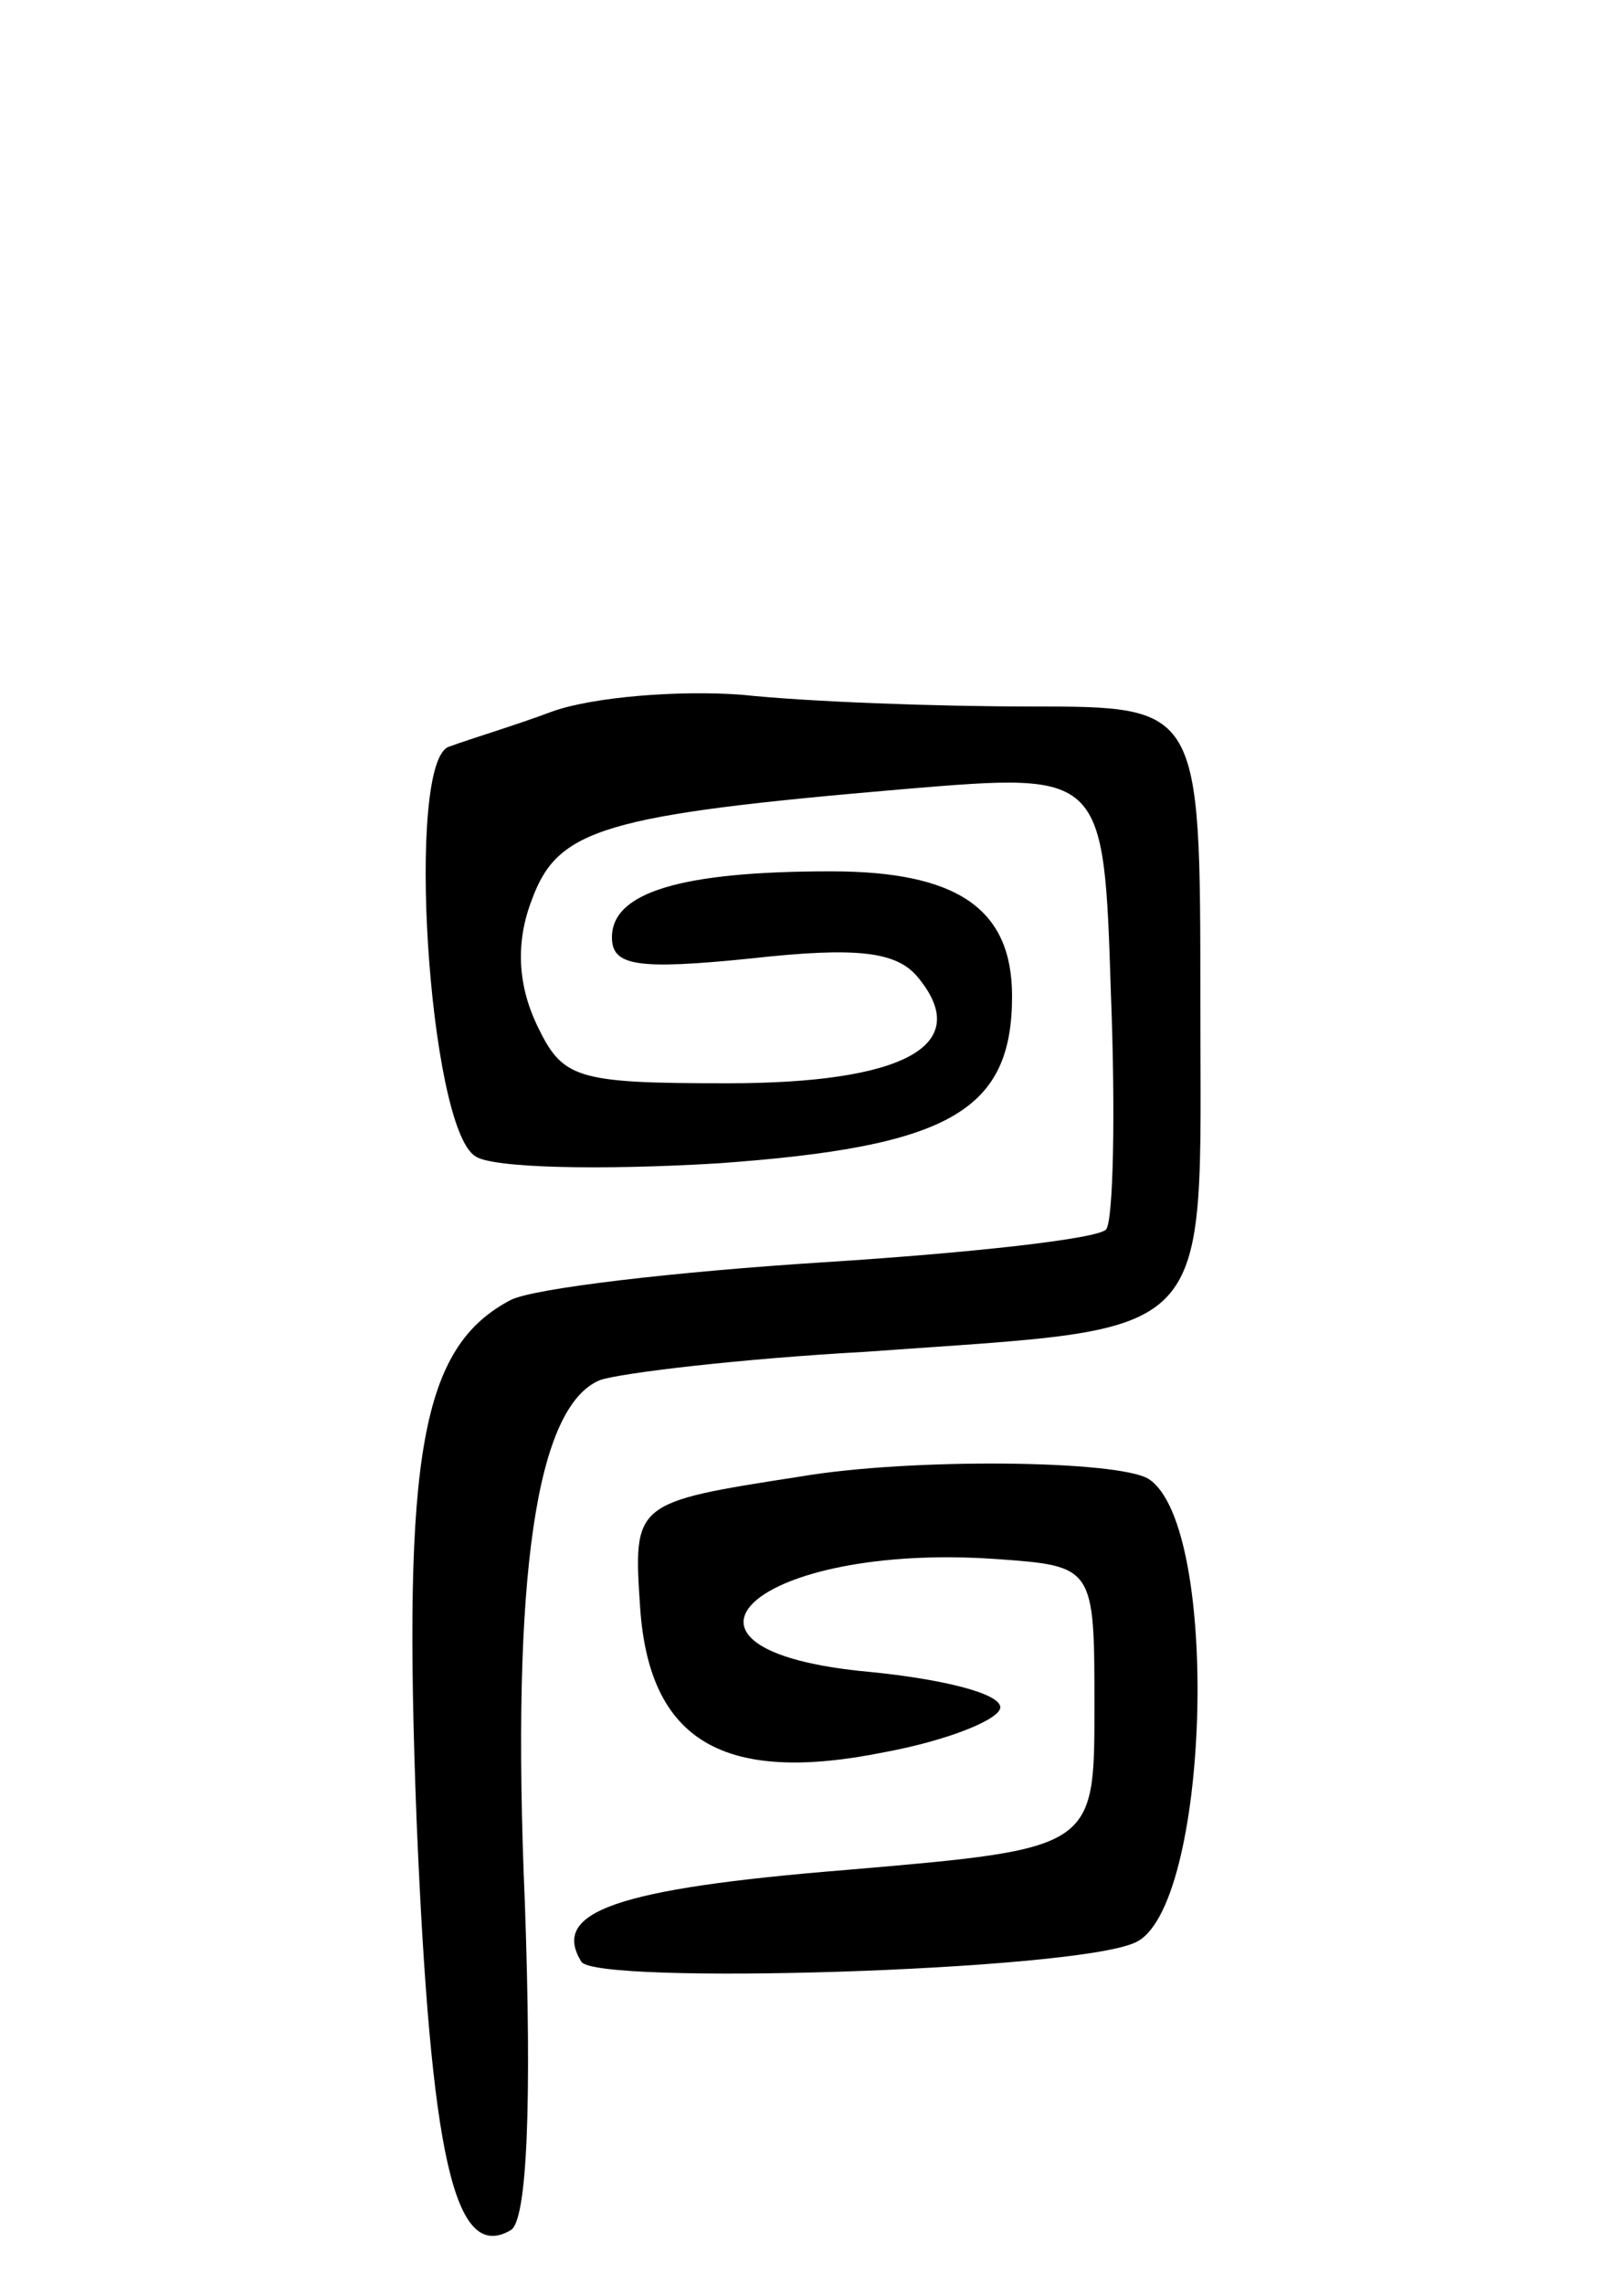
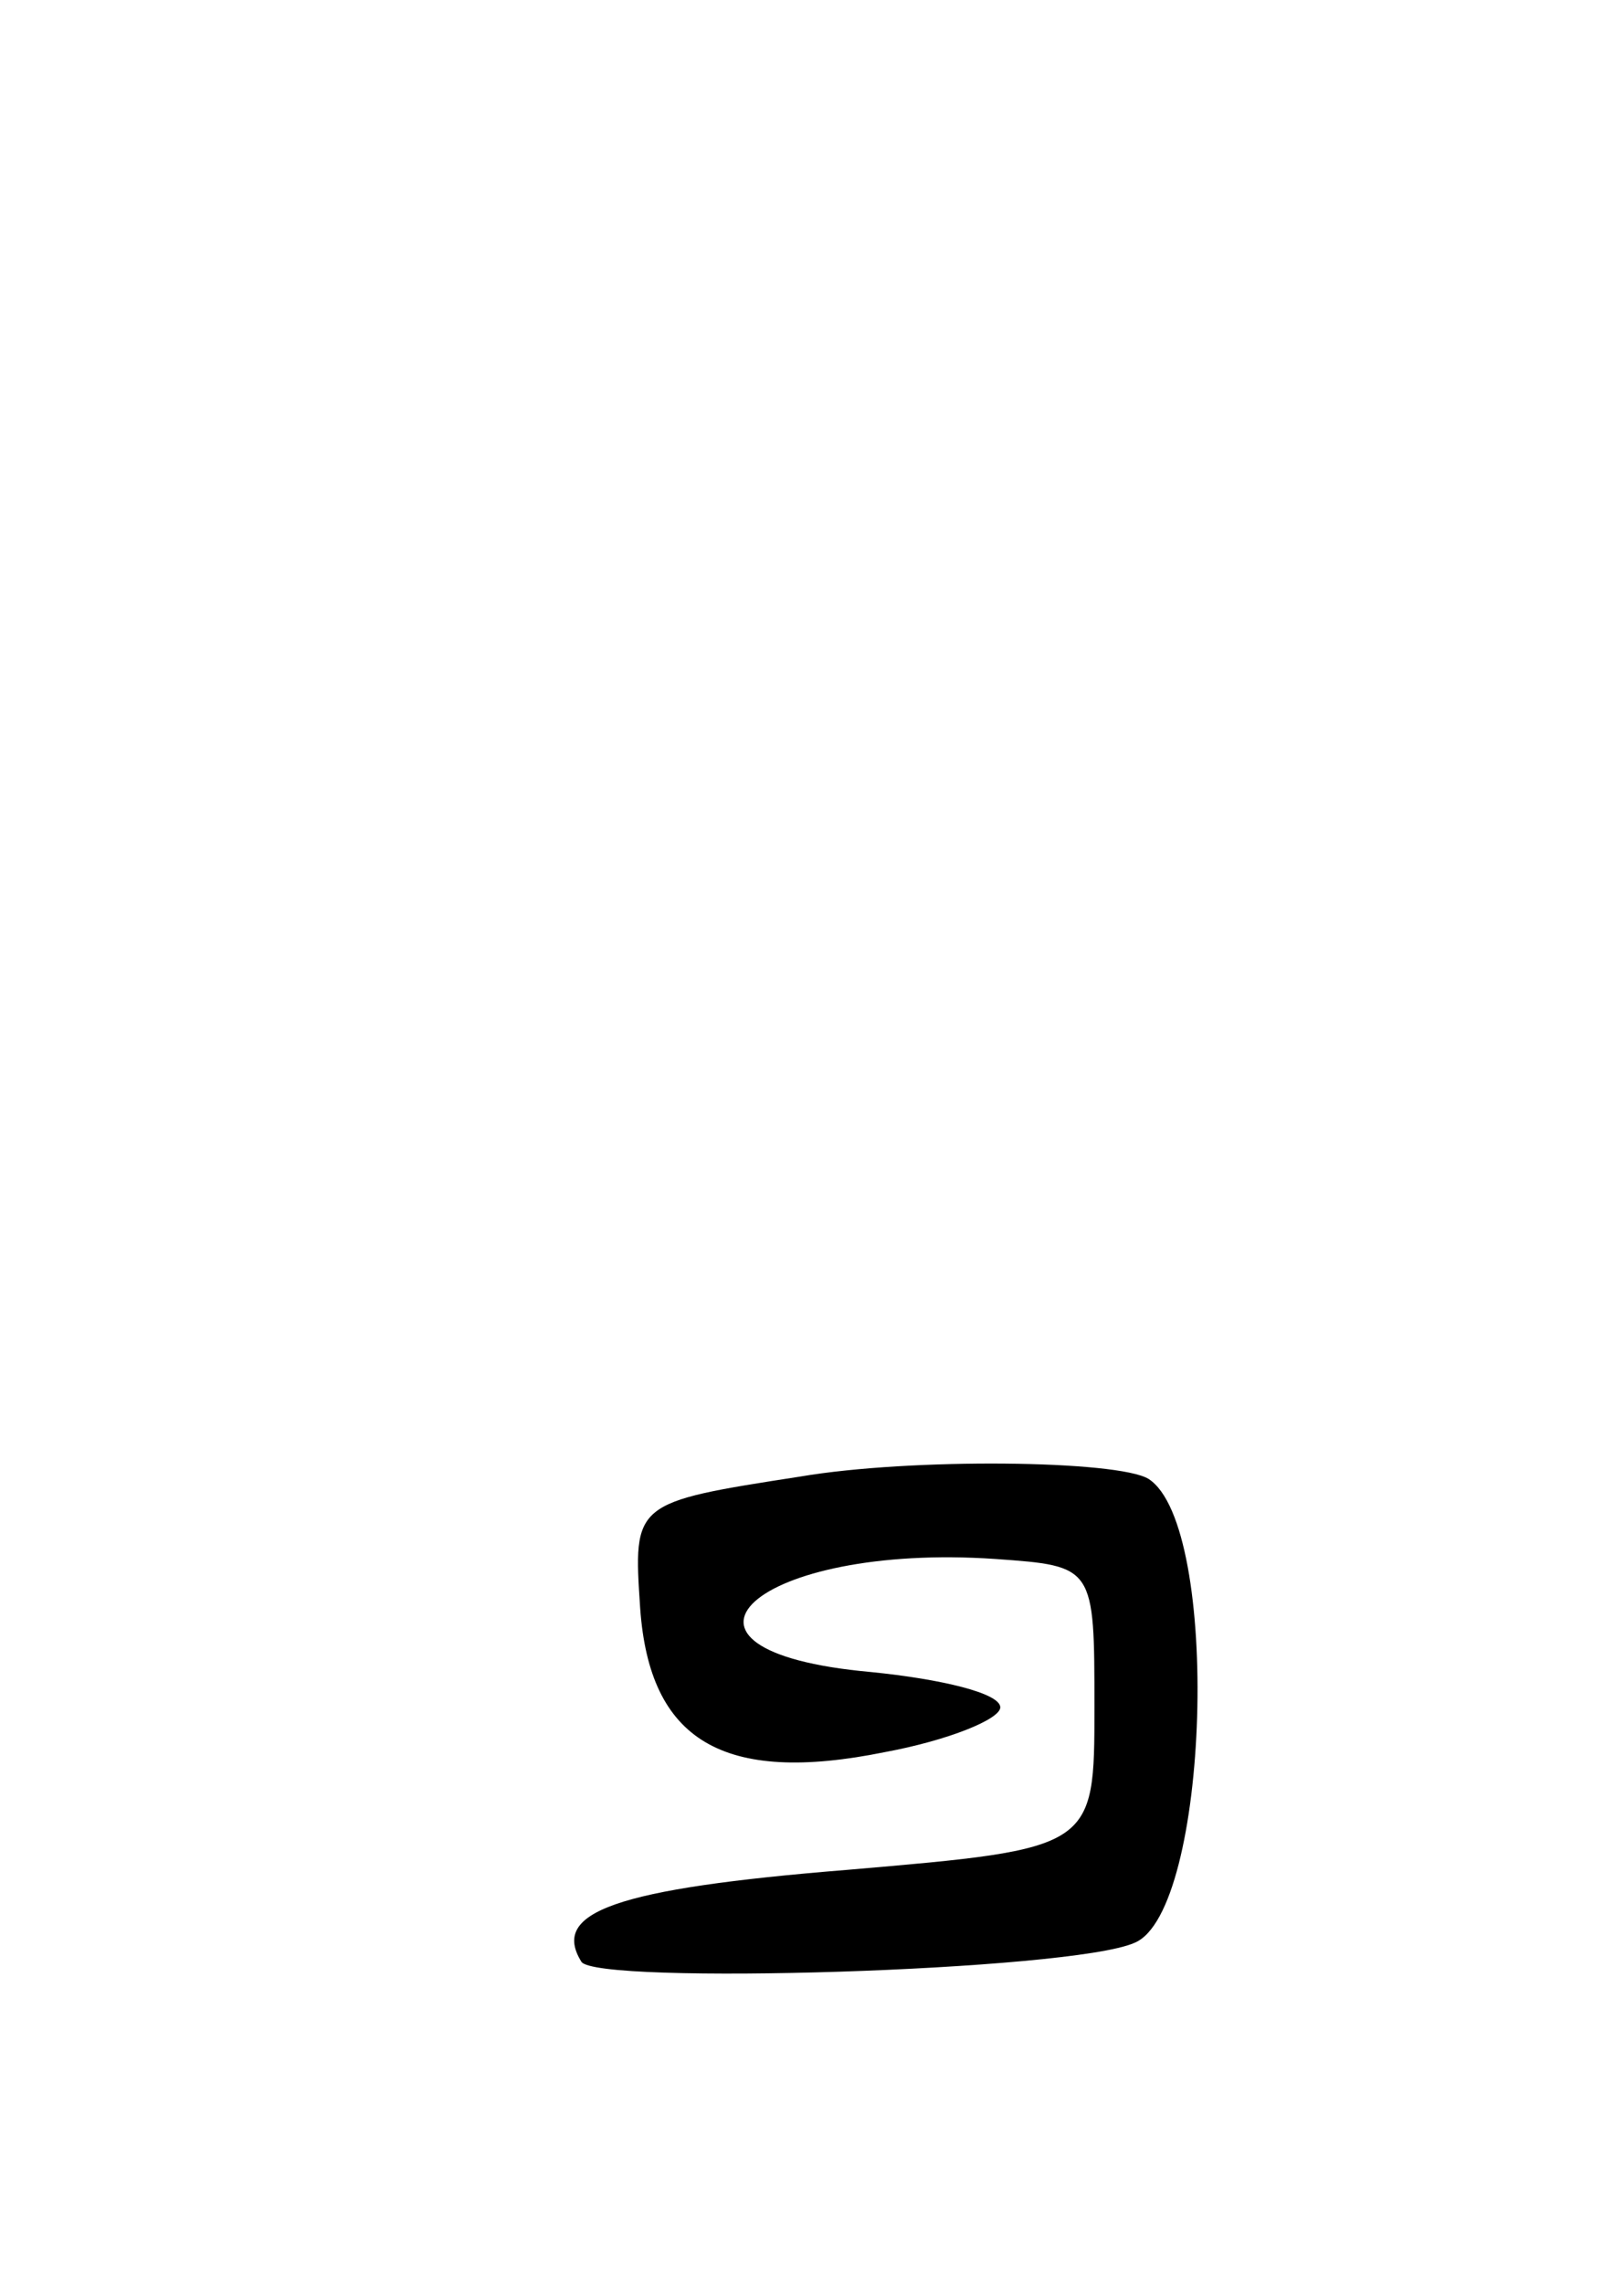
<svg xmlns="http://www.w3.org/2000/svg" version="1.0" width="69" height="97" viewBox="0 0 69 97">
  <g transform="translate(0,97) scale(0.1,-0.1)">
-     <path d="M235 668 c-16 -6 -36 -12 -44 -15 -19 -5 -9 -162 11 -174 7 -5 53 -6 103 -3 98 7 125 22 125 71 0 37 -23 53 -77 53 -64 0 -93 -9 -93 -28 0 -12 10 -14 59 -9 45 5 62 3 71 -8 24 -29 -6 -45 -81 -45 -65 0 -70 2 -81 25 -8 17 -9 35 -2 53 11 30 30 36 159 47 84 7 84 7 87 -87 2 -51 1 -96 -2 -100 -3 -4 -57 -10 -120 -14 -63 -4 -123 -11 -133 -16 -38 -20 -46 -65 -40 -221 6 -143 16 -188 40 -174 7 4 9 54 6 139 -6 140 5 211 32 222 9 3 59 9 113 12 151 11 142 1 142 149 0 125 0 125 -72 125 -40 0 -95 2 -123 5 -27 2 -63 -1 -80 -7z" />
    <path d="M340 343 c-71 -11 -71 -11 -68 -56 4 -56 35 -75 104 -61 27 5 49 14 49 19 0 6 -25 12 -55 15 -100 9 -49 55 53 48 42 -3 42 -3 42 -63 0 -60 0 -60 -105 -69 -99 -8 -126 -18 -113 -39 6 -10 208 -4 235 8 32 13 37 177 6 197 -13 8 -101 9 -148 1z" />
  </g>
</svg>